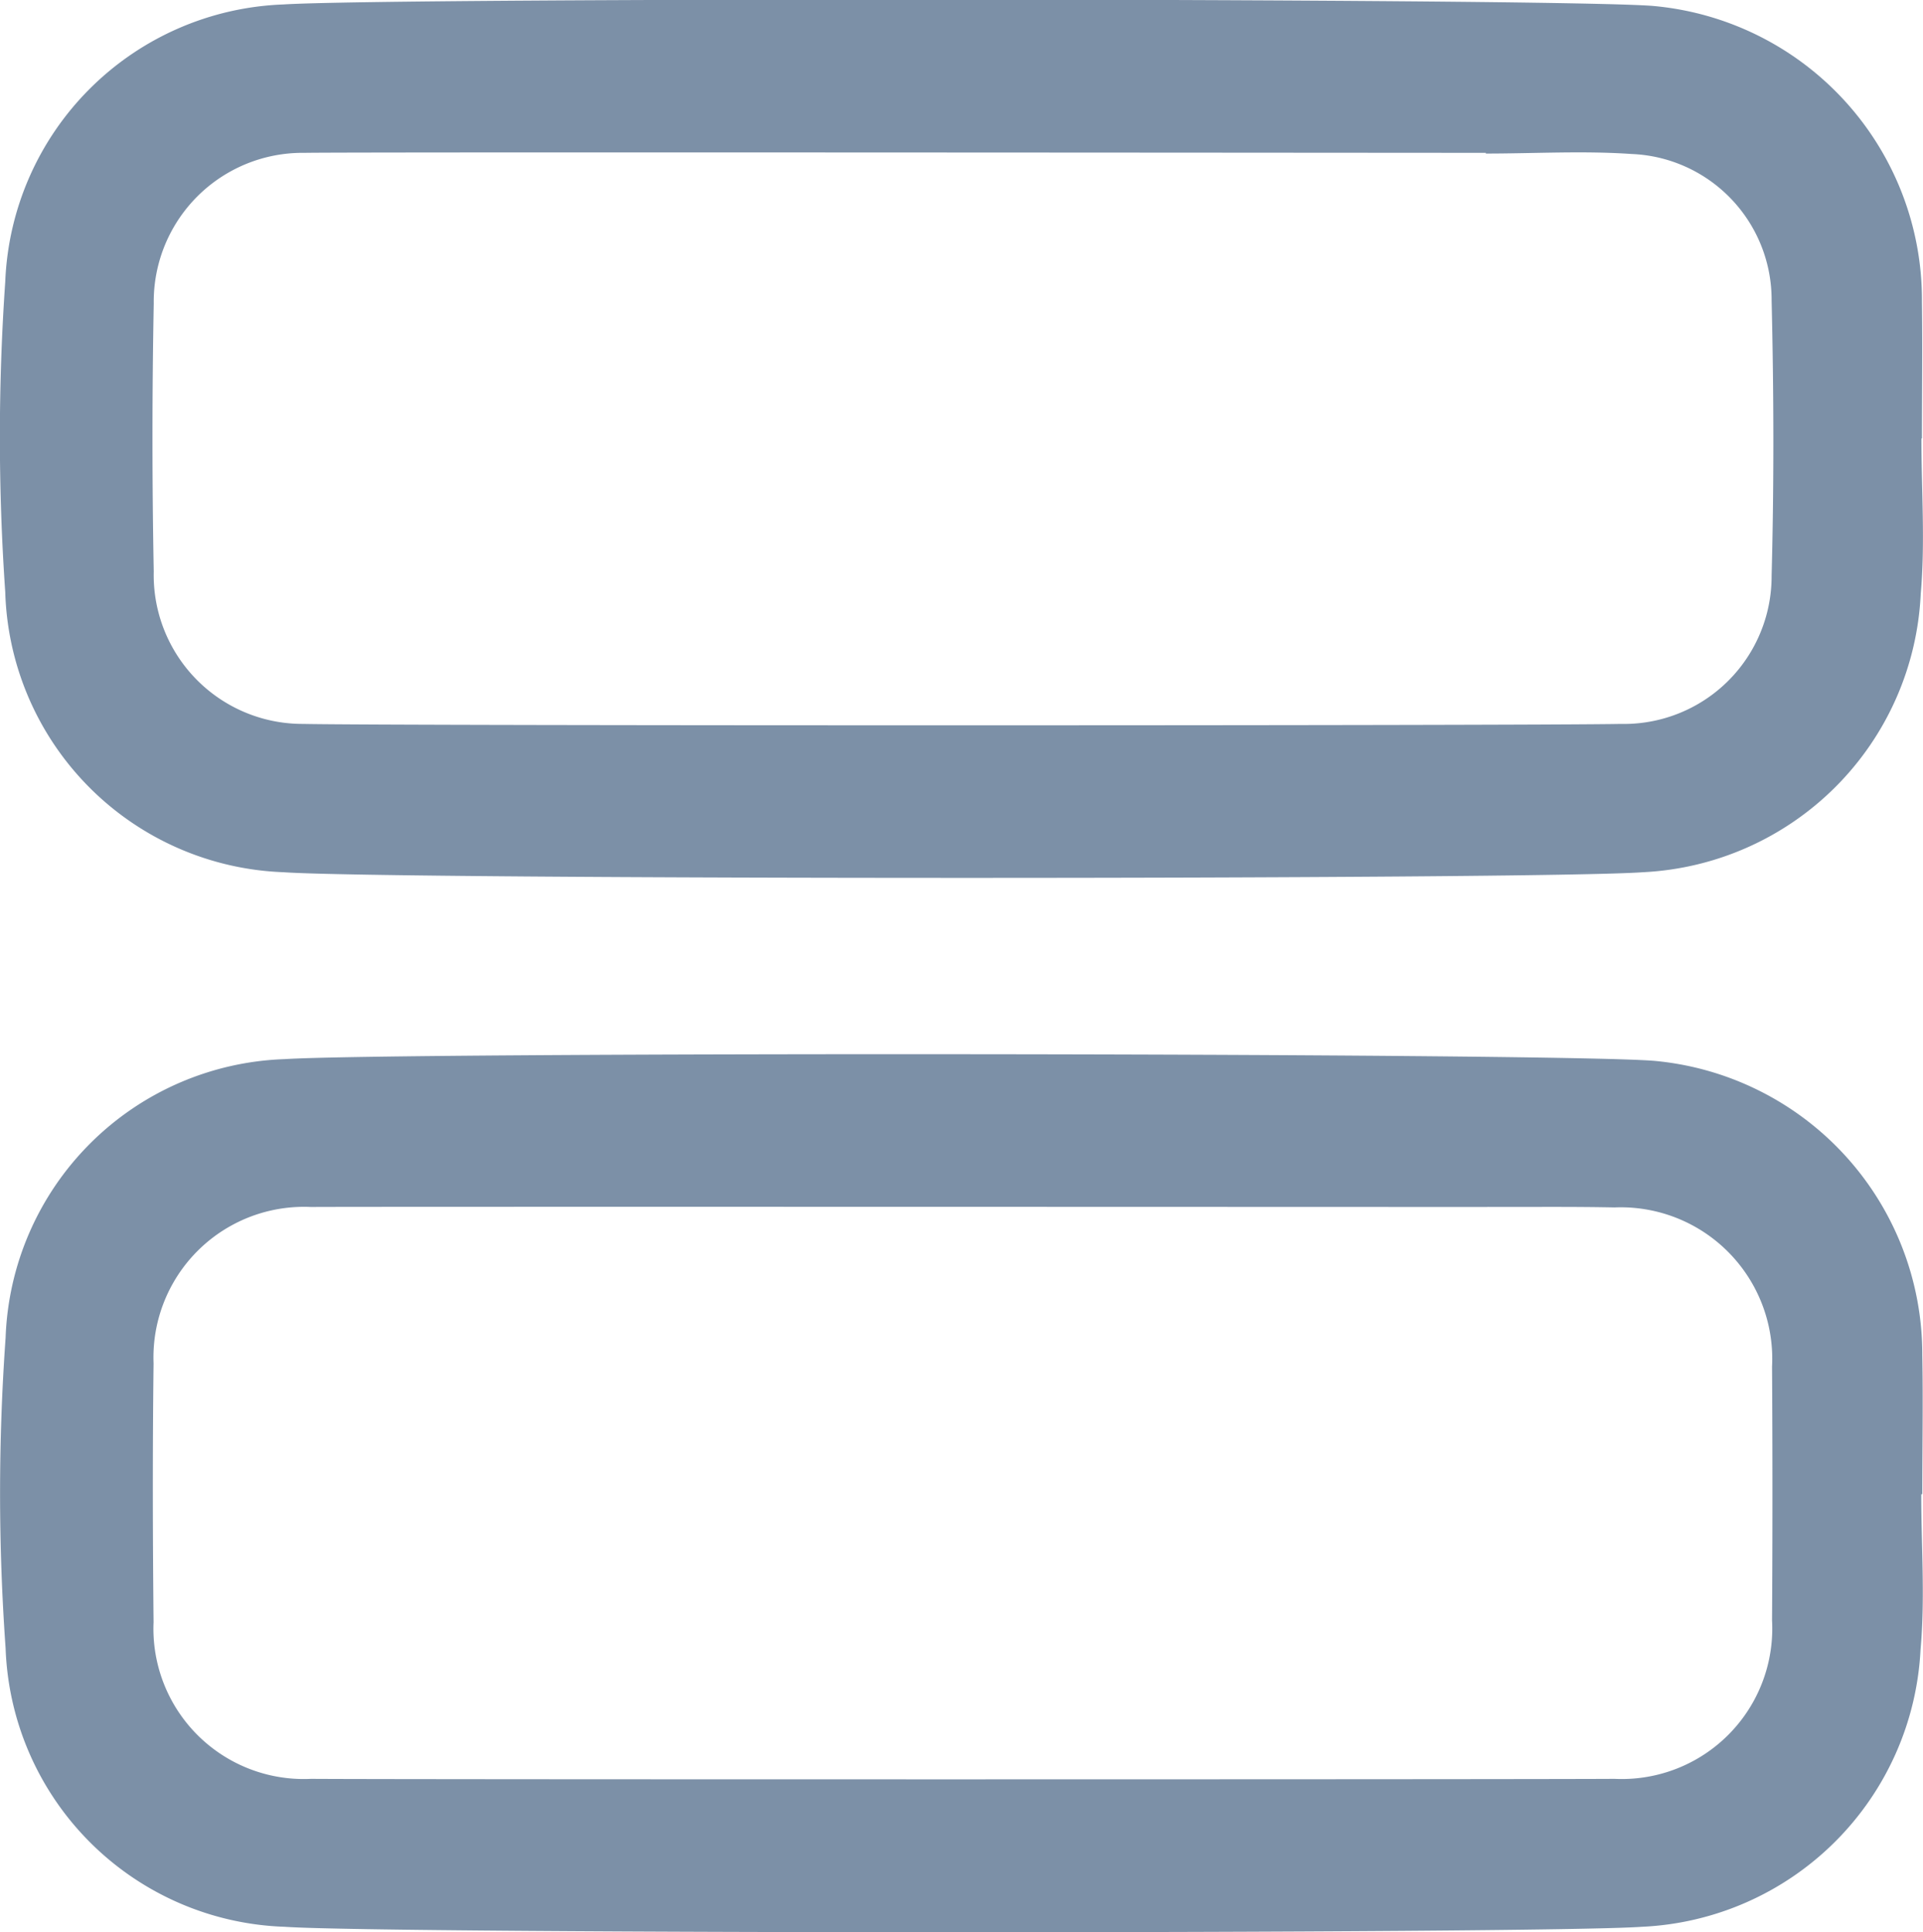
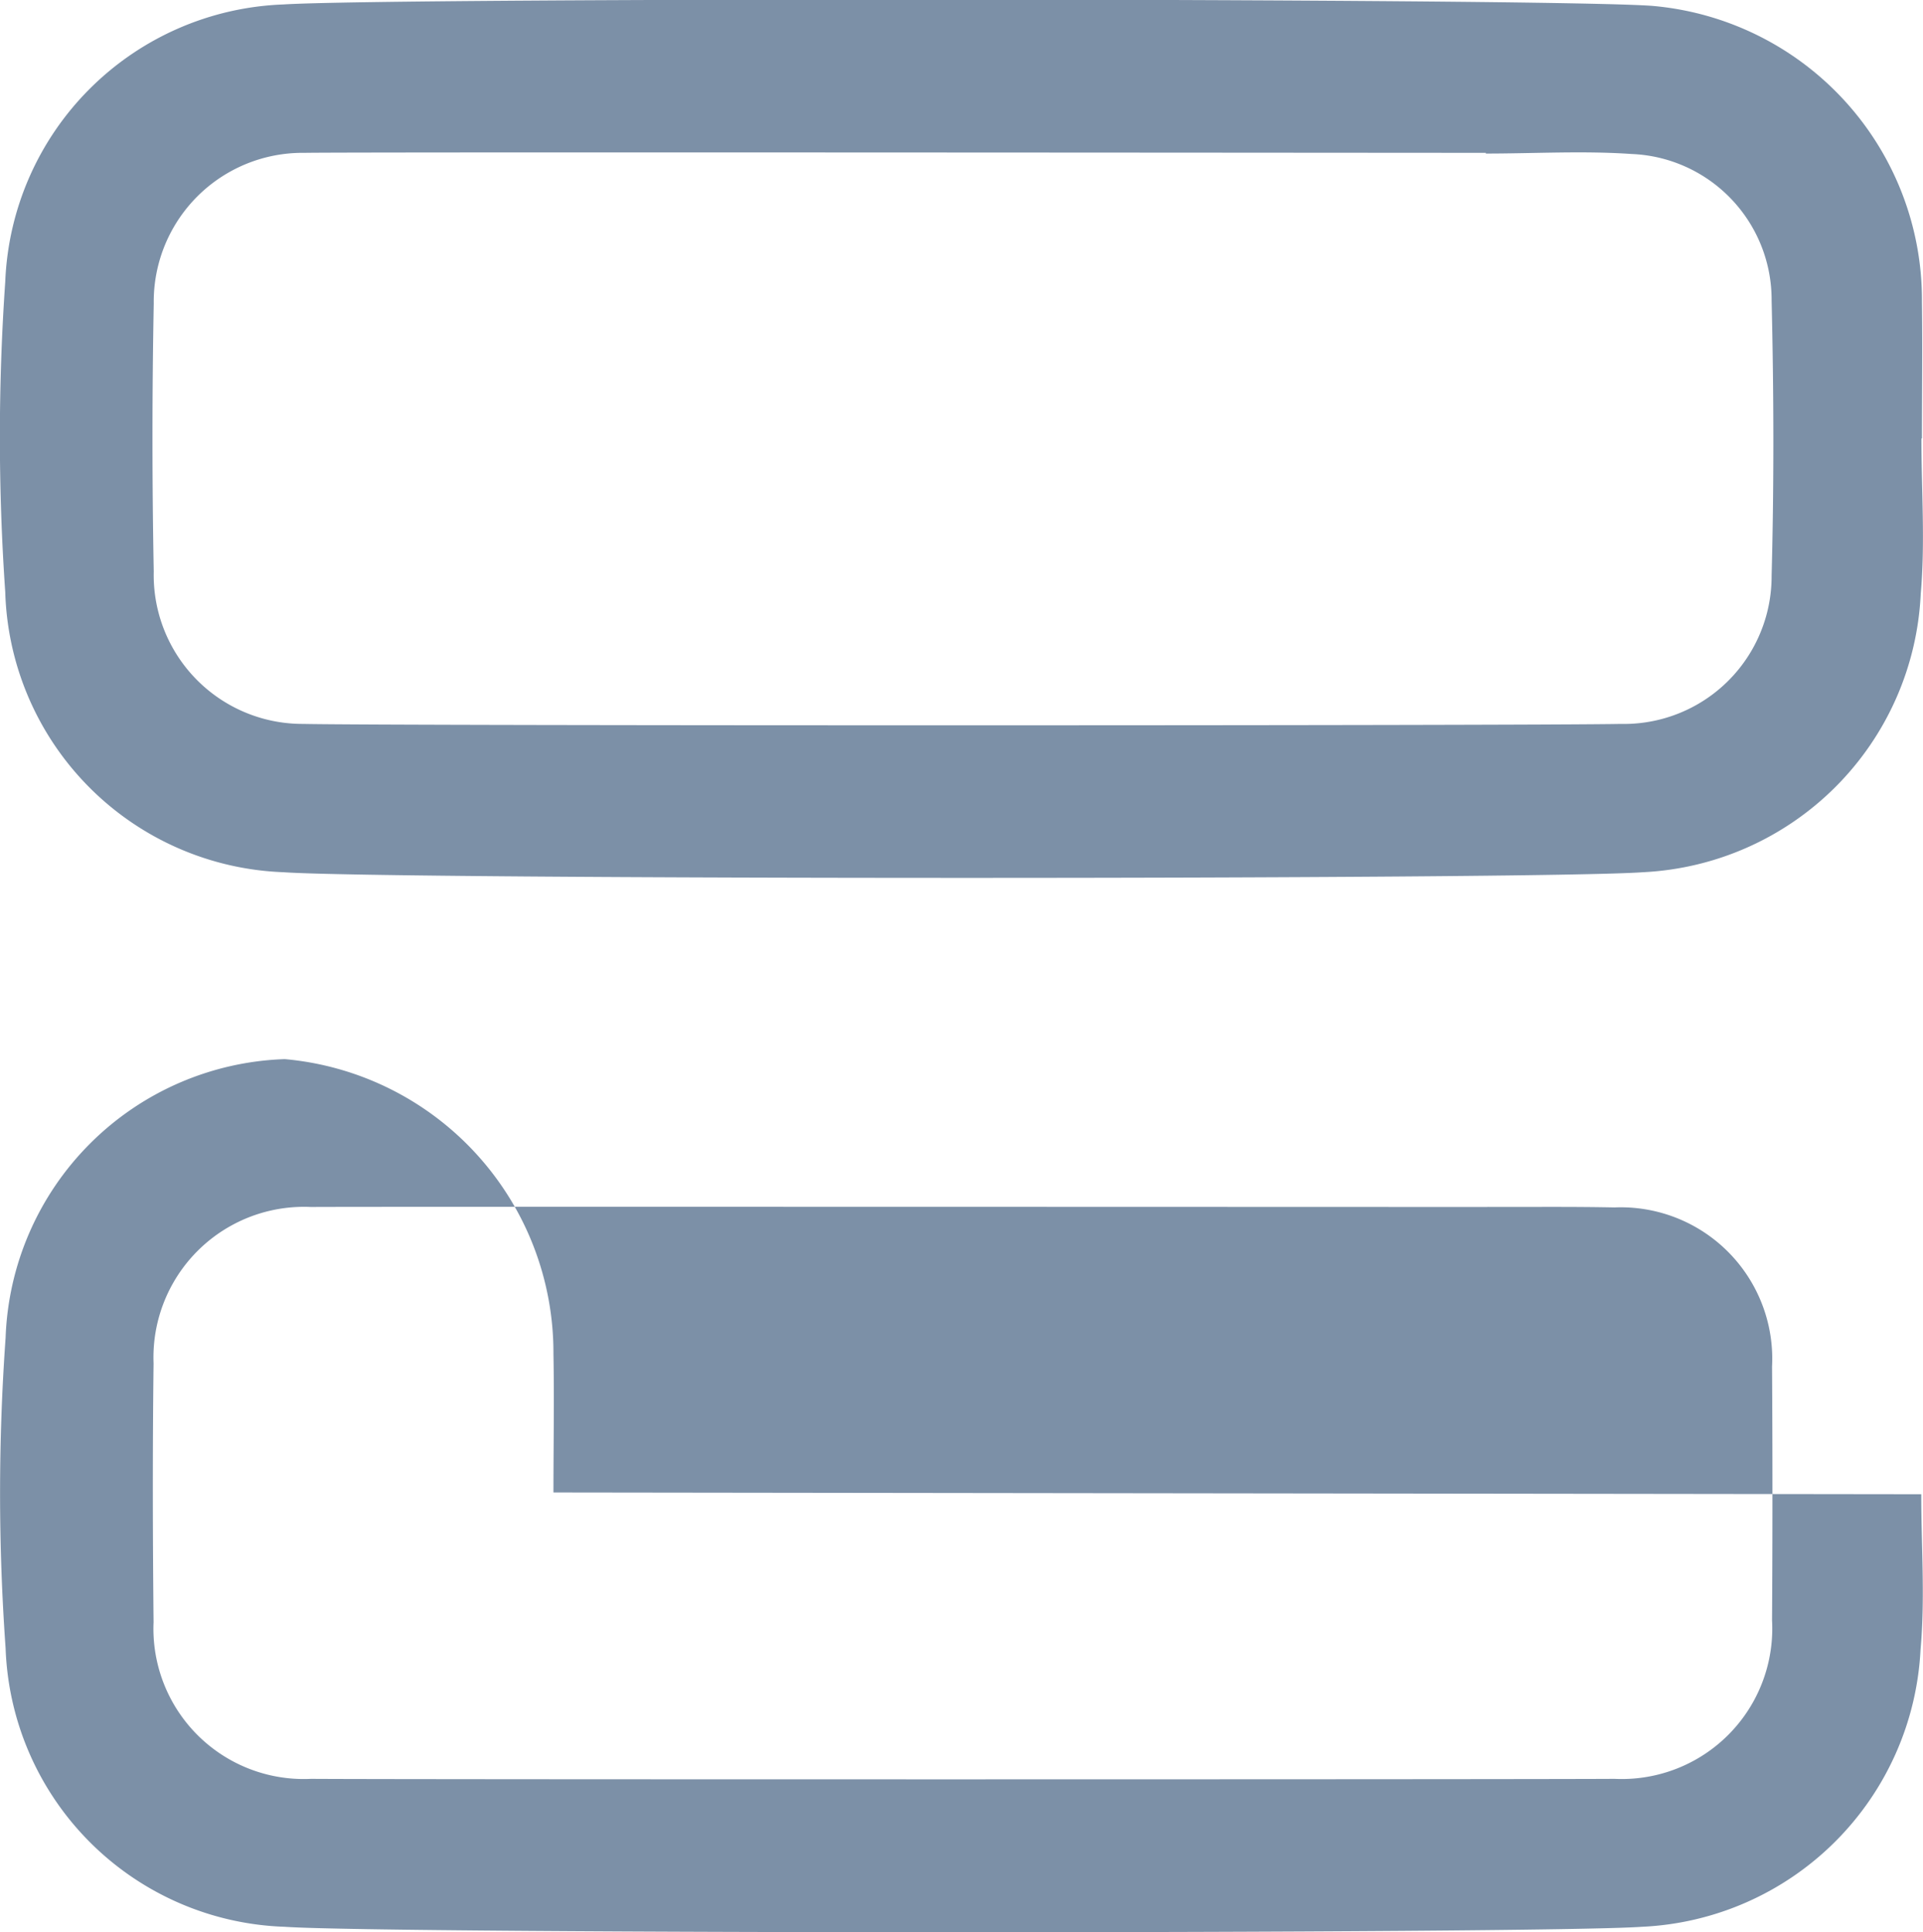
<svg xmlns="http://www.w3.org/2000/svg" width="21.963" height="22.071" viewBox="0 0 21.963 22.071">
-   <path d="M-49.83,6614.208c0,.591.044,1.186-.008,1.773a3.338,3.338,0,0,1-3.172,3.179c-1.184.087-14.343.086-15.528,0a3.3,3.3,0,0,1-3.177-3.2,25.639,25.639,0,0,1,0-3.545,3.3,3.3,0,0,1,3.175-3.167c1.221-.08,14.414-.074,15.634.016a3.371,3.371,0,0,1,3.082,3.38c.007.519,0,1.039,0,1.559Zm-4.975-3.256v-.009c-.51,0-12.978-.011-13.488,0a1.7,1.7,0,0,0-1.726,1.721q-.029,1.531,0,3.062a1.7,1.7,0,0,0,1.707,1.74c1.029.022,14.016.021,15.046,0a1.687,1.687,0,0,0,1.725-1.693c.028-1.047.025-2.1,0-3.143a1.666,1.666,0,0,0-1.6-1.674C-53.692,6610.918-54.249,6610.951-54.8,6610.951Zm4.973,15.313c0,.591.045,1.186-.008,1.773a3.338,3.338,0,0,1-3.183,3.168c-1.176.083-14.325.083-15.5,0a3.3,3.3,0,0,1-3.188-3.183,24.9,24.9,0,0,1,0-3.545,3.3,3.3,0,0,1,3.188-3.183c1.221-.081,14.414-.075,15.634.019a3.367,3.367,0,0,1,3.069,3.364c.01.528,0,1.057,0,1.586Zm-4.955-3.281c-.492,0-12.942-.005-13.434,0a1.72,1.72,0,0,0-1.8,1.786c-.012.985-.01,1.971,0,2.956a1.717,1.717,0,0,0,1.8,1.79c.976.008,13.909.007,14.885,0a1.719,1.719,0,0,0,1.8-1.81q.009-1.452,0-2.9a1.73,1.73,0,0,0-1.8-1.817C-53.819,6622.979-54.3,6622.985-54.786,6622.983Z" transform="translate(71.775 -6609.197)" fill="#7c90a7" />
+   <path d="M-49.83,6614.208c0,.591.044,1.186-.008,1.773a3.338,3.338,0,0,1-3.172,3.179c-1.184.087-14.343.086-15.528,0a3.3,3.3,0,0,1-3.177-3.2,25.639,25.639,0,0,1,0-3.545,3.3,3.3,0,0,1,3.175-3.167c1.221-.08,14.414-.074,15.634.016a3.371,3.371,0,0,1,3.082,3.38c.007.519,0,1.039,0,1.559Zm-4.975-3.256v-.009c-.51,0-12.978-.011-13.488,0a1.7,1.7,0,0,0-1.726,1.721q-.029,1.531,0,3.062a1.7,1.7,0,0,0,1.707,1.74c1.029.022,14.016.021,15.046,0a1.687,1.687,0,0,0,1.725-1.693c.028-1.047.025-2.1,0-3.143a1.666,1.666,0,0,0-1.6-1.674C-53.692,6610.918-54.249,6610.951-54.8,6610.951Zm4.973,15.313c0,.591.045,1.186-.008,1.773a3.338,3.338,0,0,1-3.183,3.168c-1.176.083-14.325.083-15.5,0a3.3,3.3,0,0,1-3.188-3.183,24.9,24.9,0,0,1,0-3.545,3.3,3.3,0,0,1,3.188-3.183a3.367,3.367,0,0,1,3.069,3.364c.01.528,0,1.057,0,1.586Zm-4.955-3.281c-.492,0-12.942-.005-13.434,0a1.72,1.72,0,0,0-1.8,1.786c-.012.985-.01,1.971,0,2.956a1.717,1.717,0,0,0,1.8,1.79c.976.008,13.909.007,14.885,0a1.719,1.719,0,0,0,1.8-1.81q.009-1.452,0-2.9a1.73,1.73,0,0,0-1.8-1.817C-53.819,6622.979-54.3,6622.985-54.786,6622.983Z" transform="translate(71.775 -6609.197)" fill="#7c90a7" />
</svg>